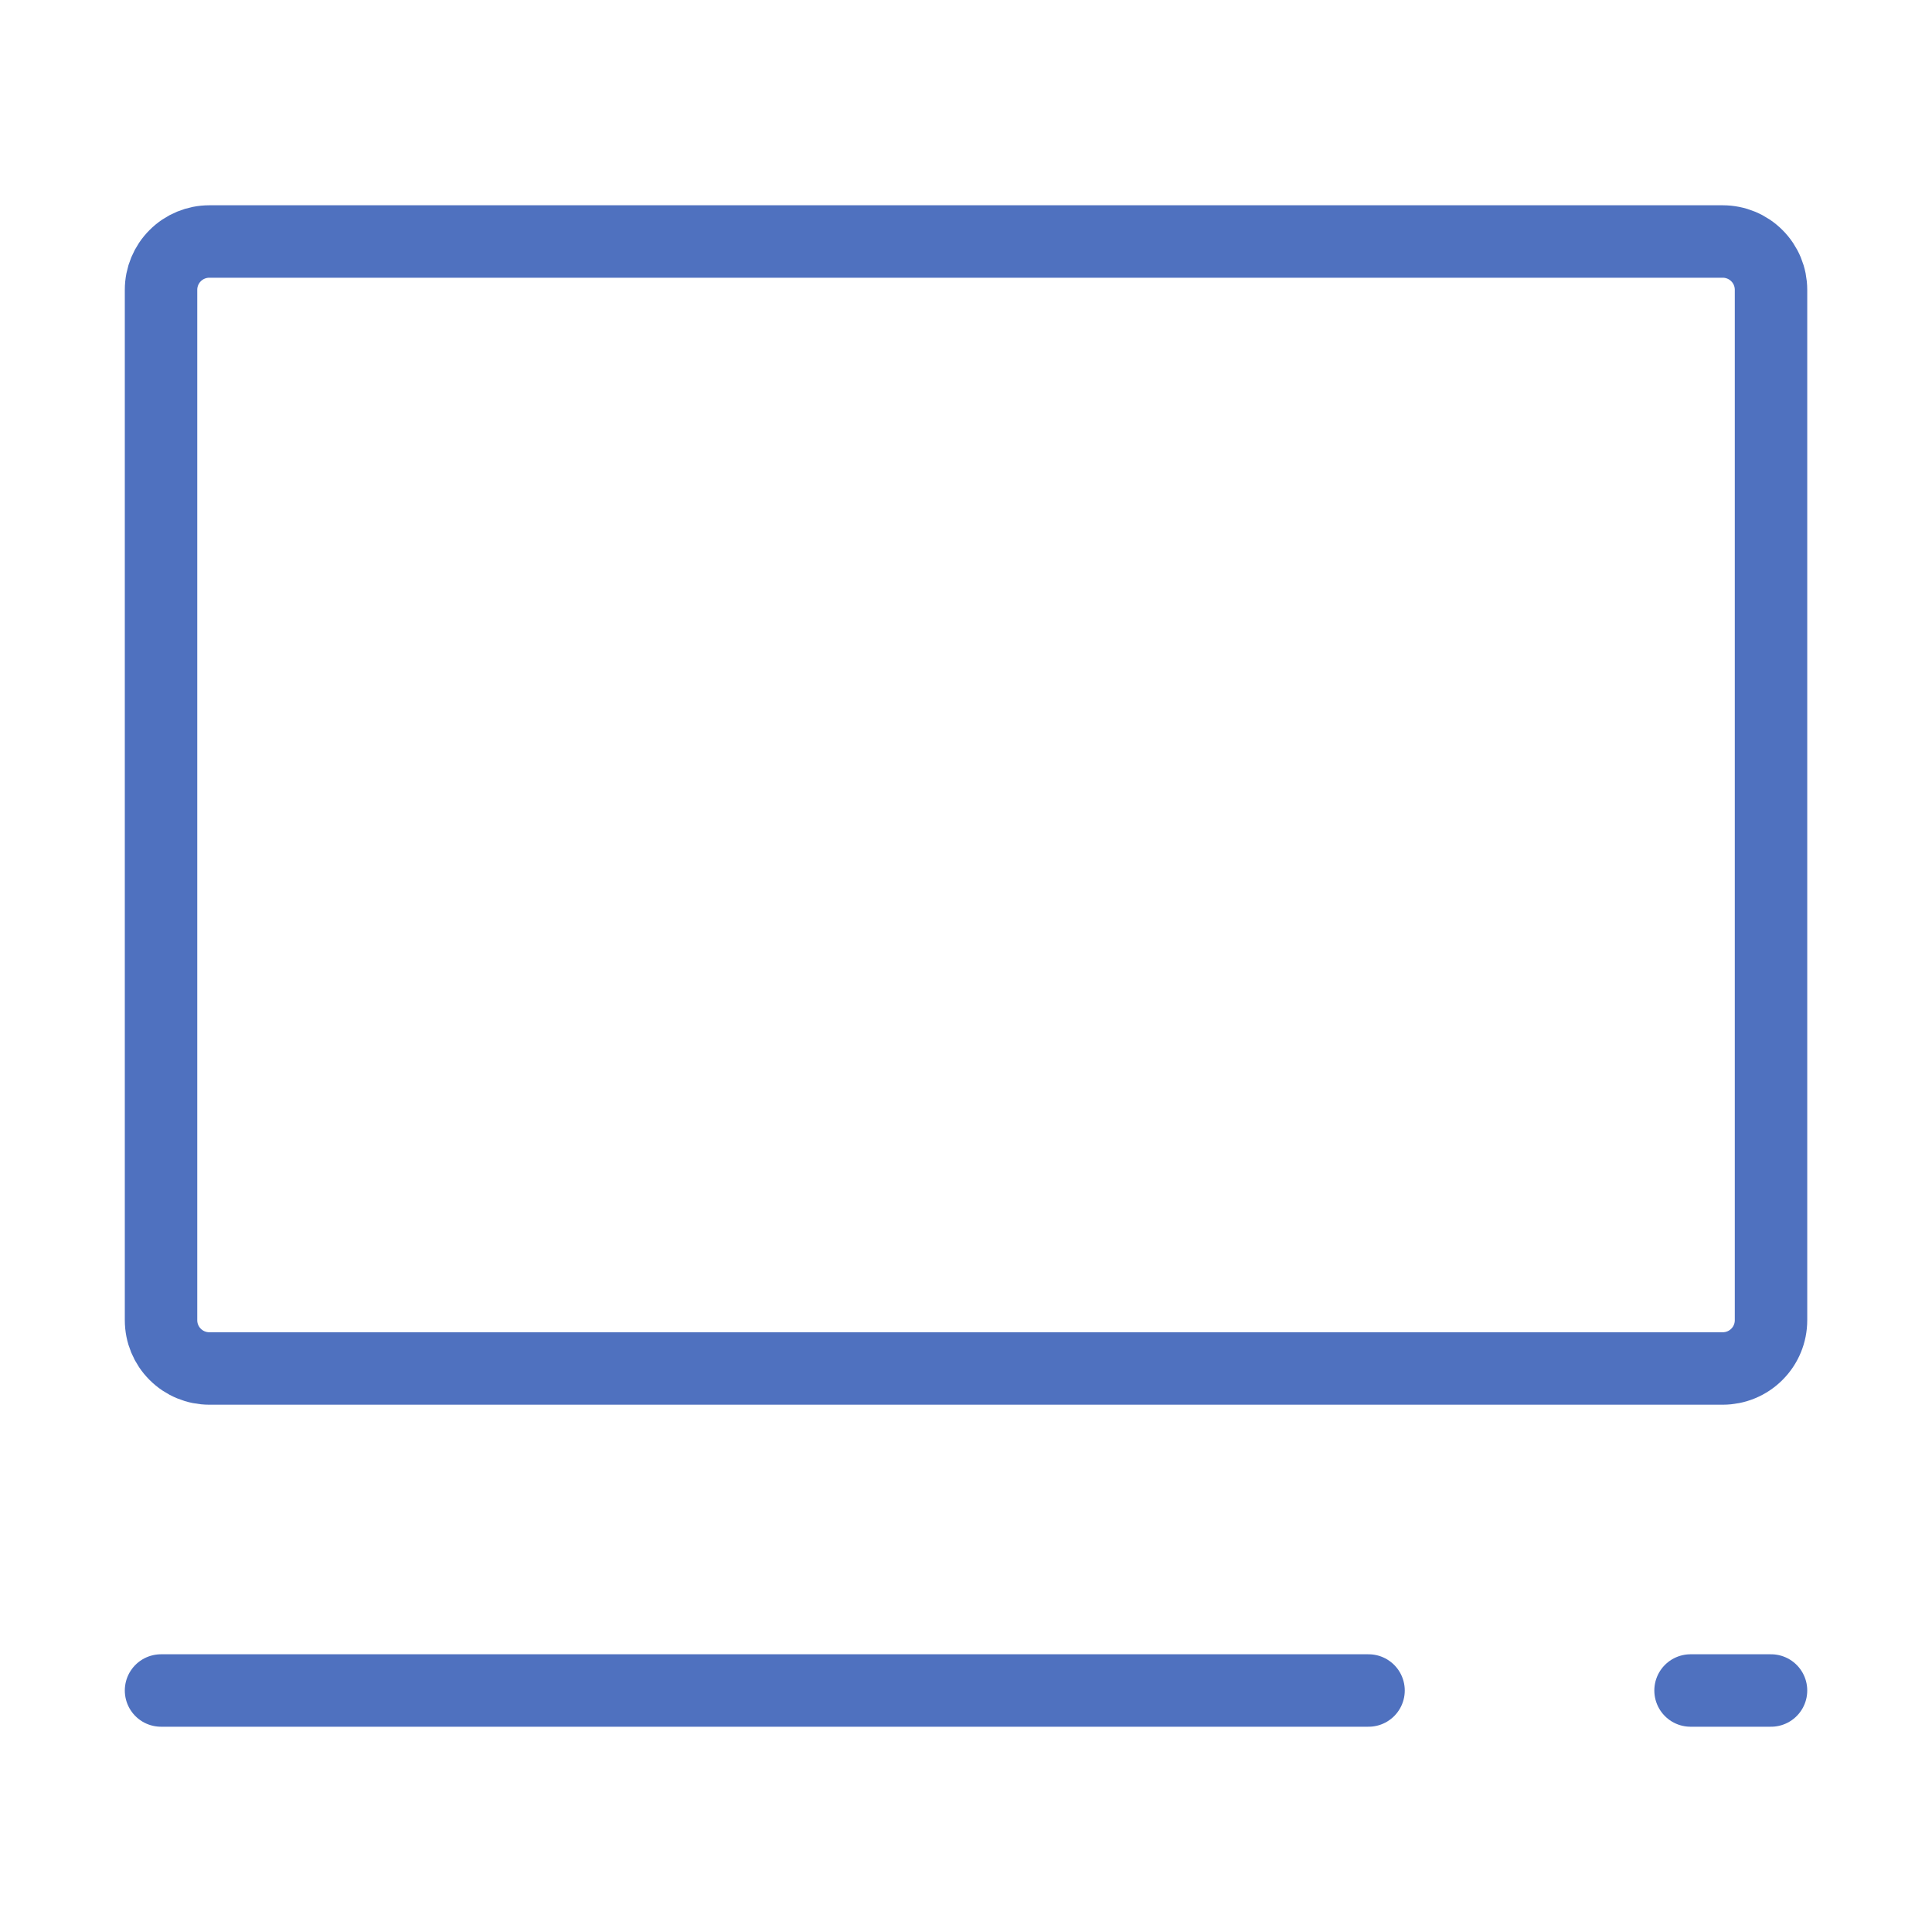
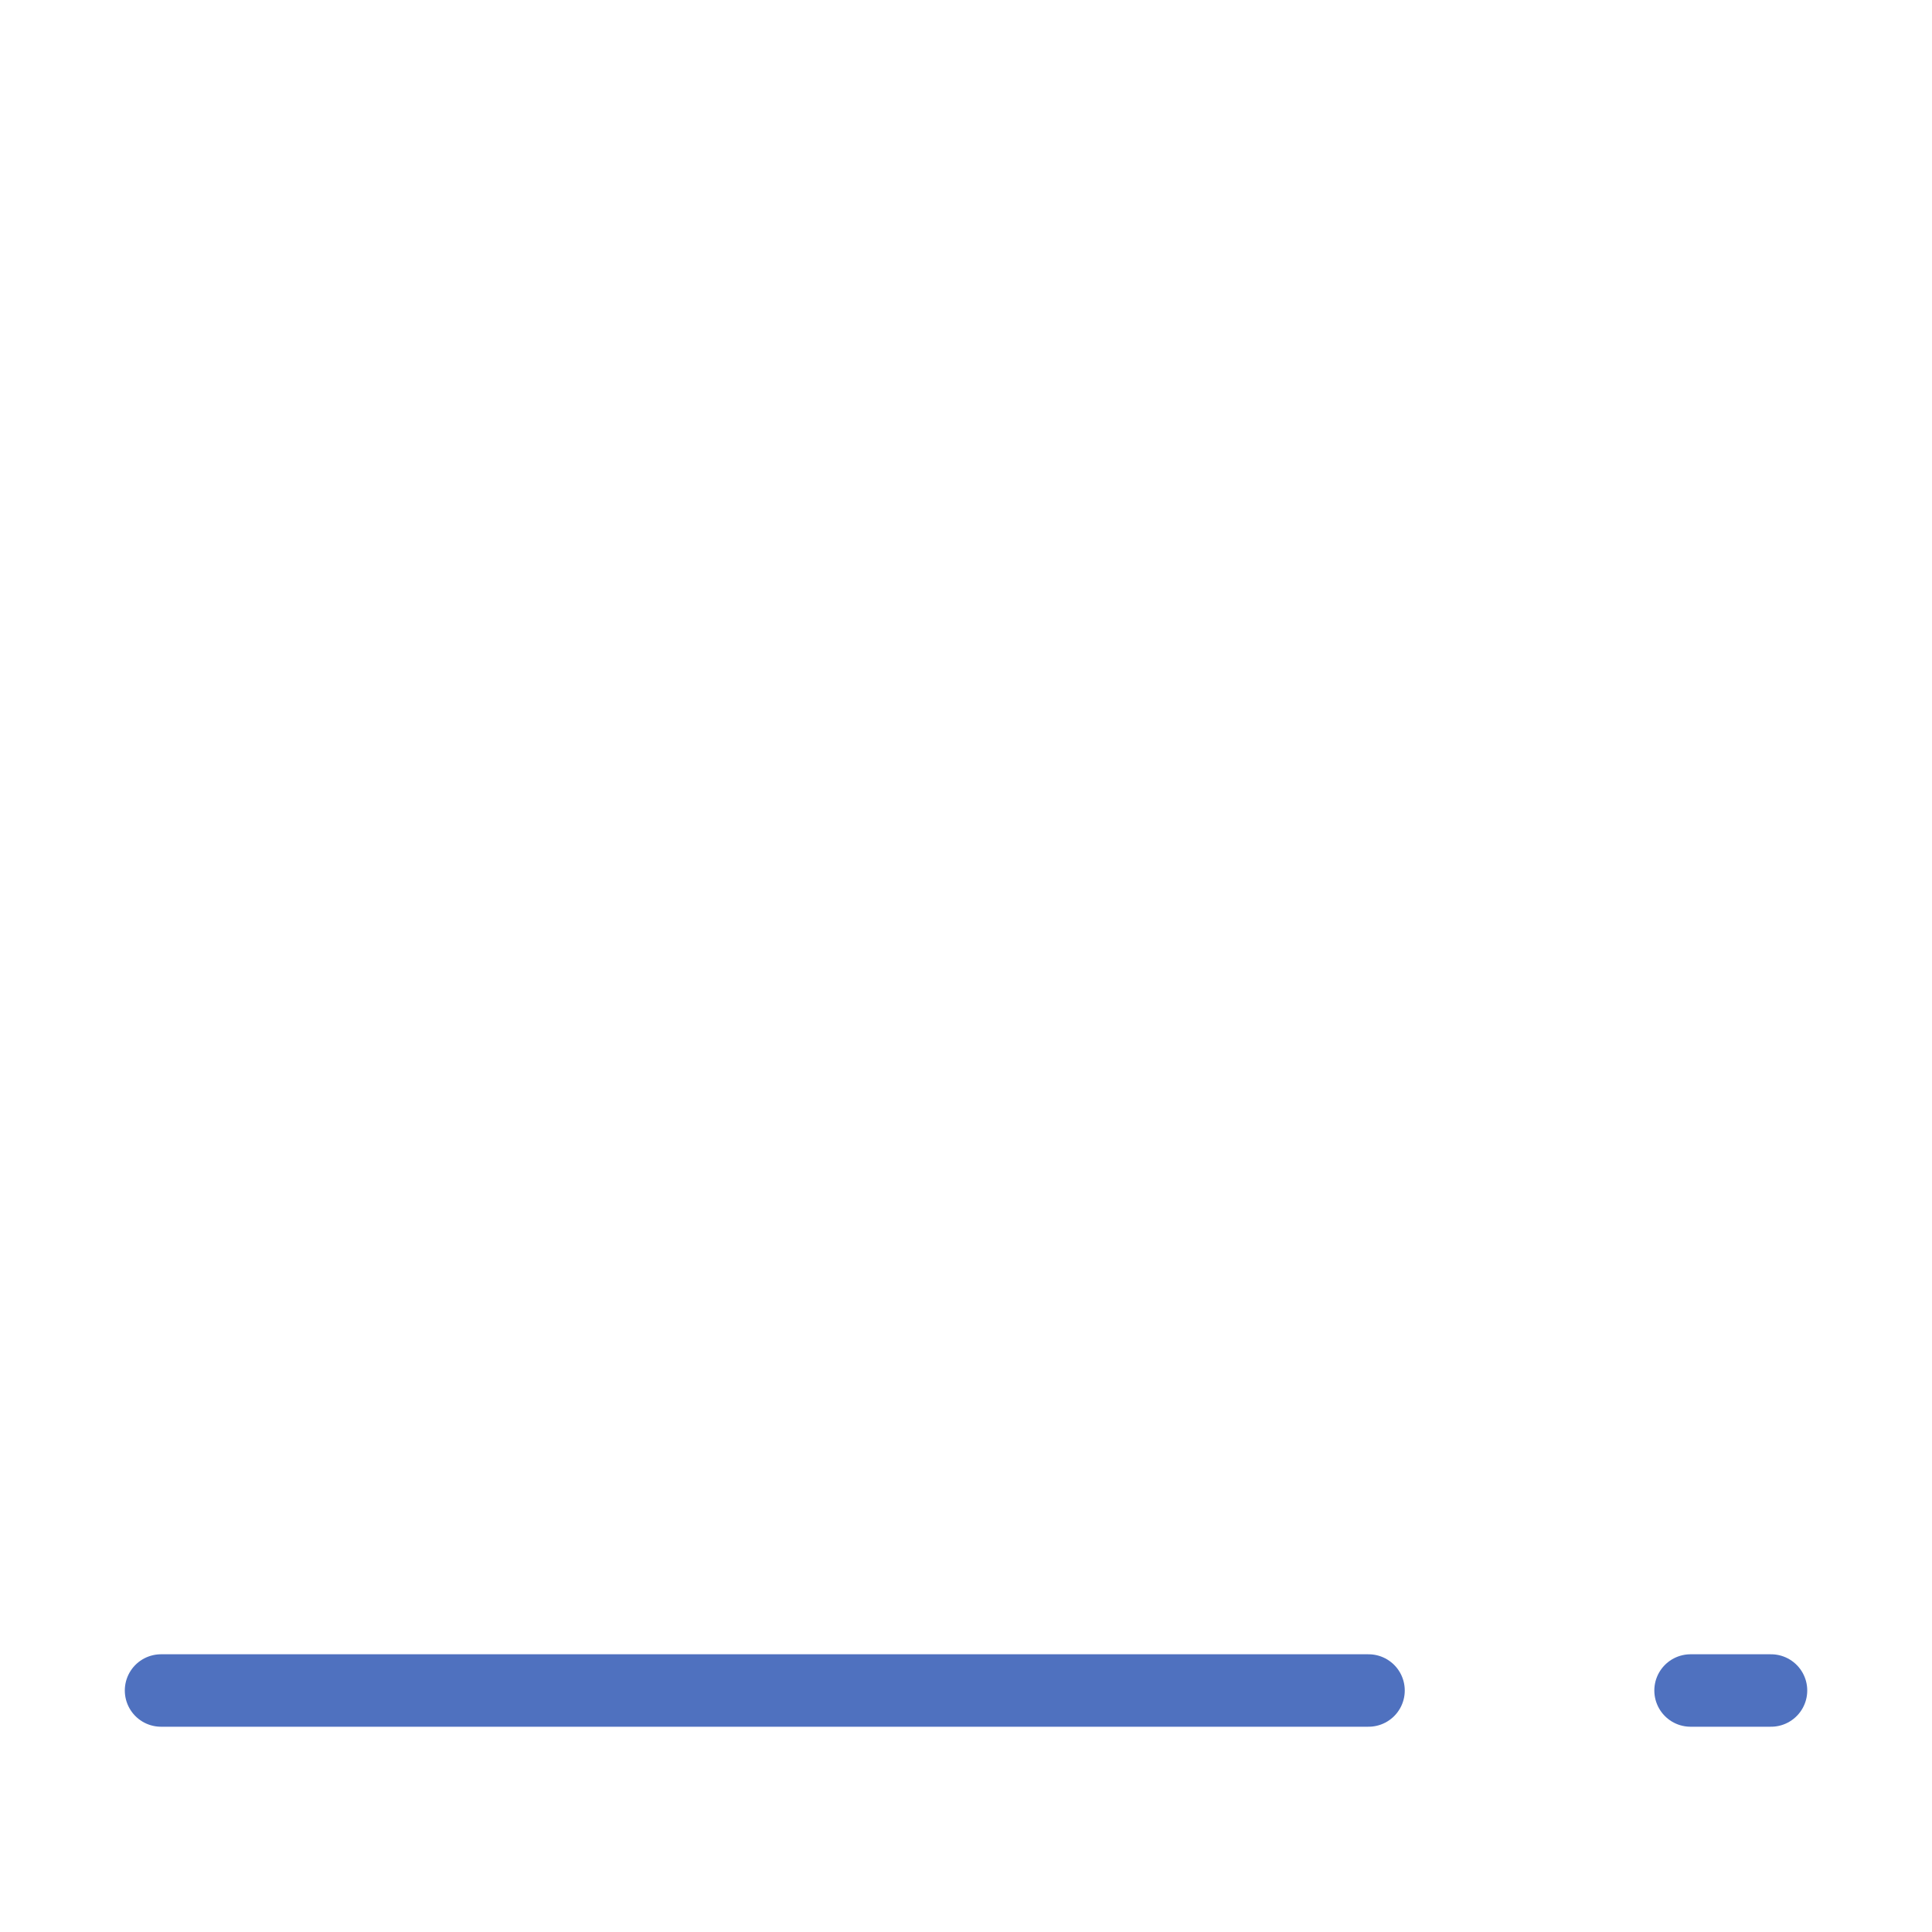
<svg xmlns="http://www.w3.org/2000/svg" width="40" height="40" viewBox="0 0 40 40" fill="none">
  <path d="M3.334 35H28.334M35.001 35H36.667" stroke="#4F71BF" stroke-width="1.5" stroke-linecap="round" stroke-linejoin="round" />
-   <path d="M3.334 27.333V6C3.334 5.735 3.439 5.48 3.627 5.293C3.814 5.105 4.069 5 4.334 5H35.667C35.932 5 36.187 5.105 36.374 5.293C36.562 5.48 36.667 5.735 36.667 6V27.333C36.667 27.599 36.562 27.853 36.374 28.04C36.187 28.228 35.932 28.333 35.667 28.333H4.334C4.069 28.333 3.814 28.228 3.627 28.04C3.439 27.853 3.334 27.599 3.334 27.333Z" stroke="#4F71BF" stroke-width="1.5" />
</svg>